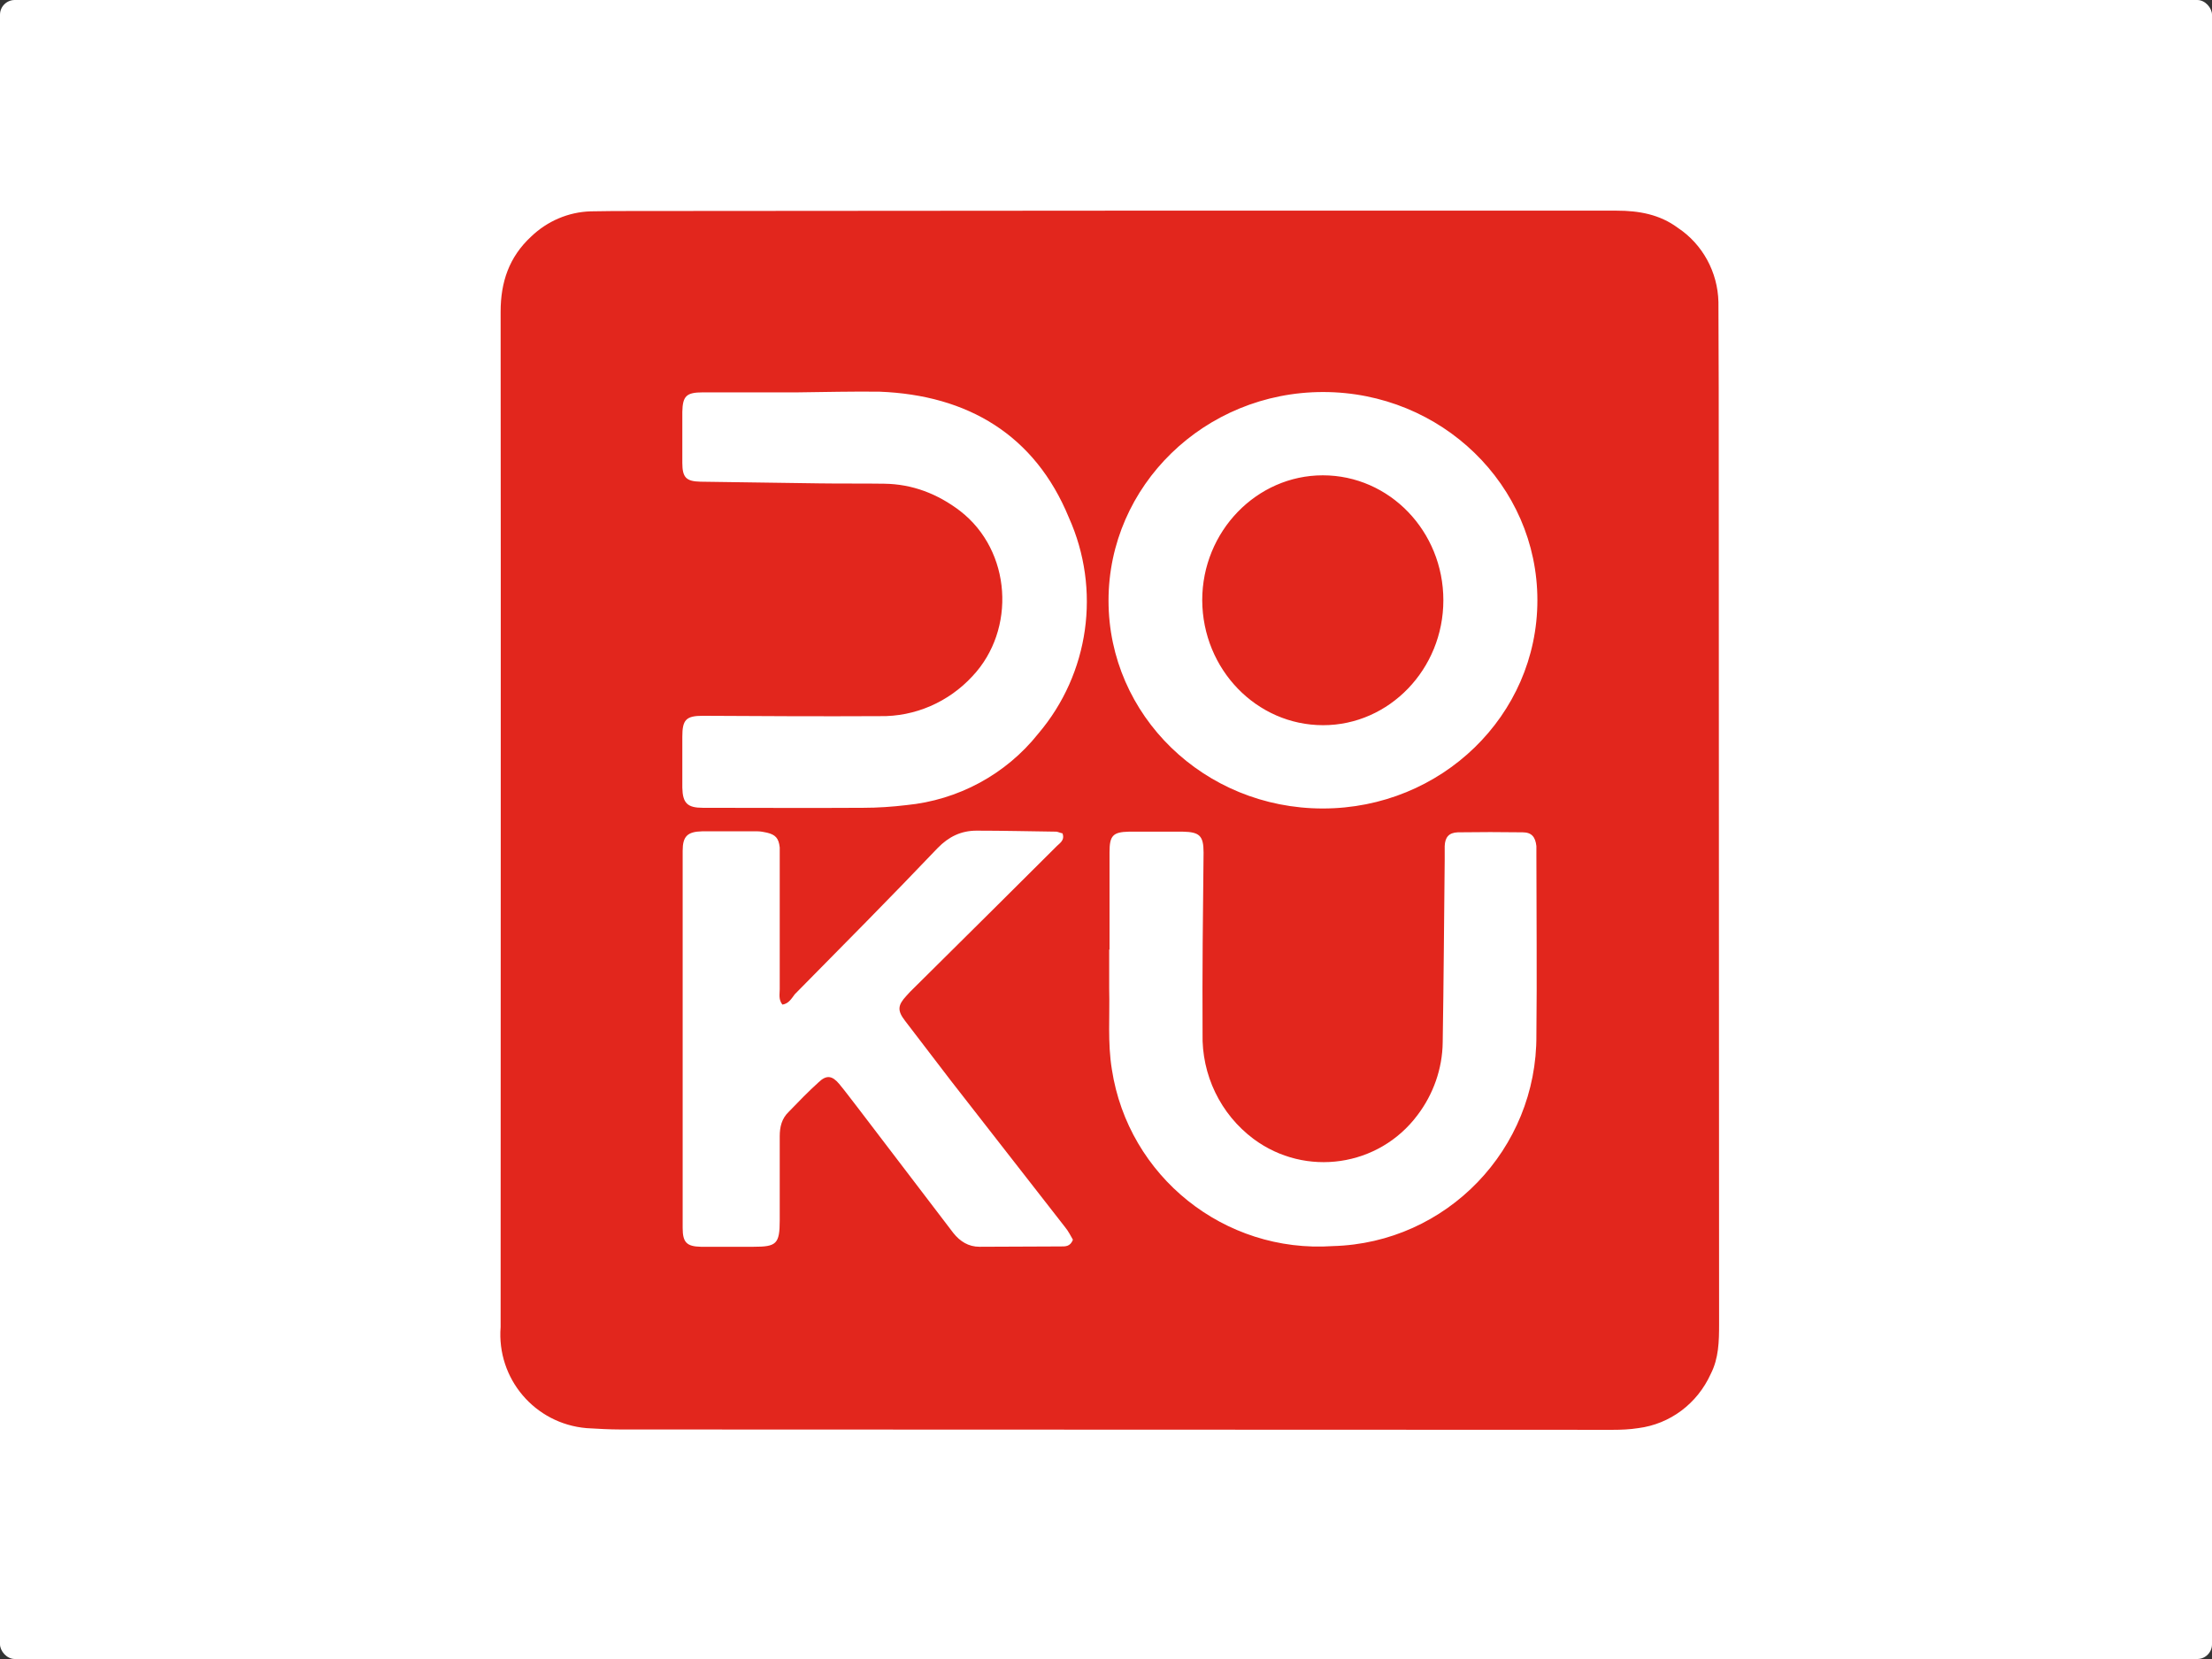
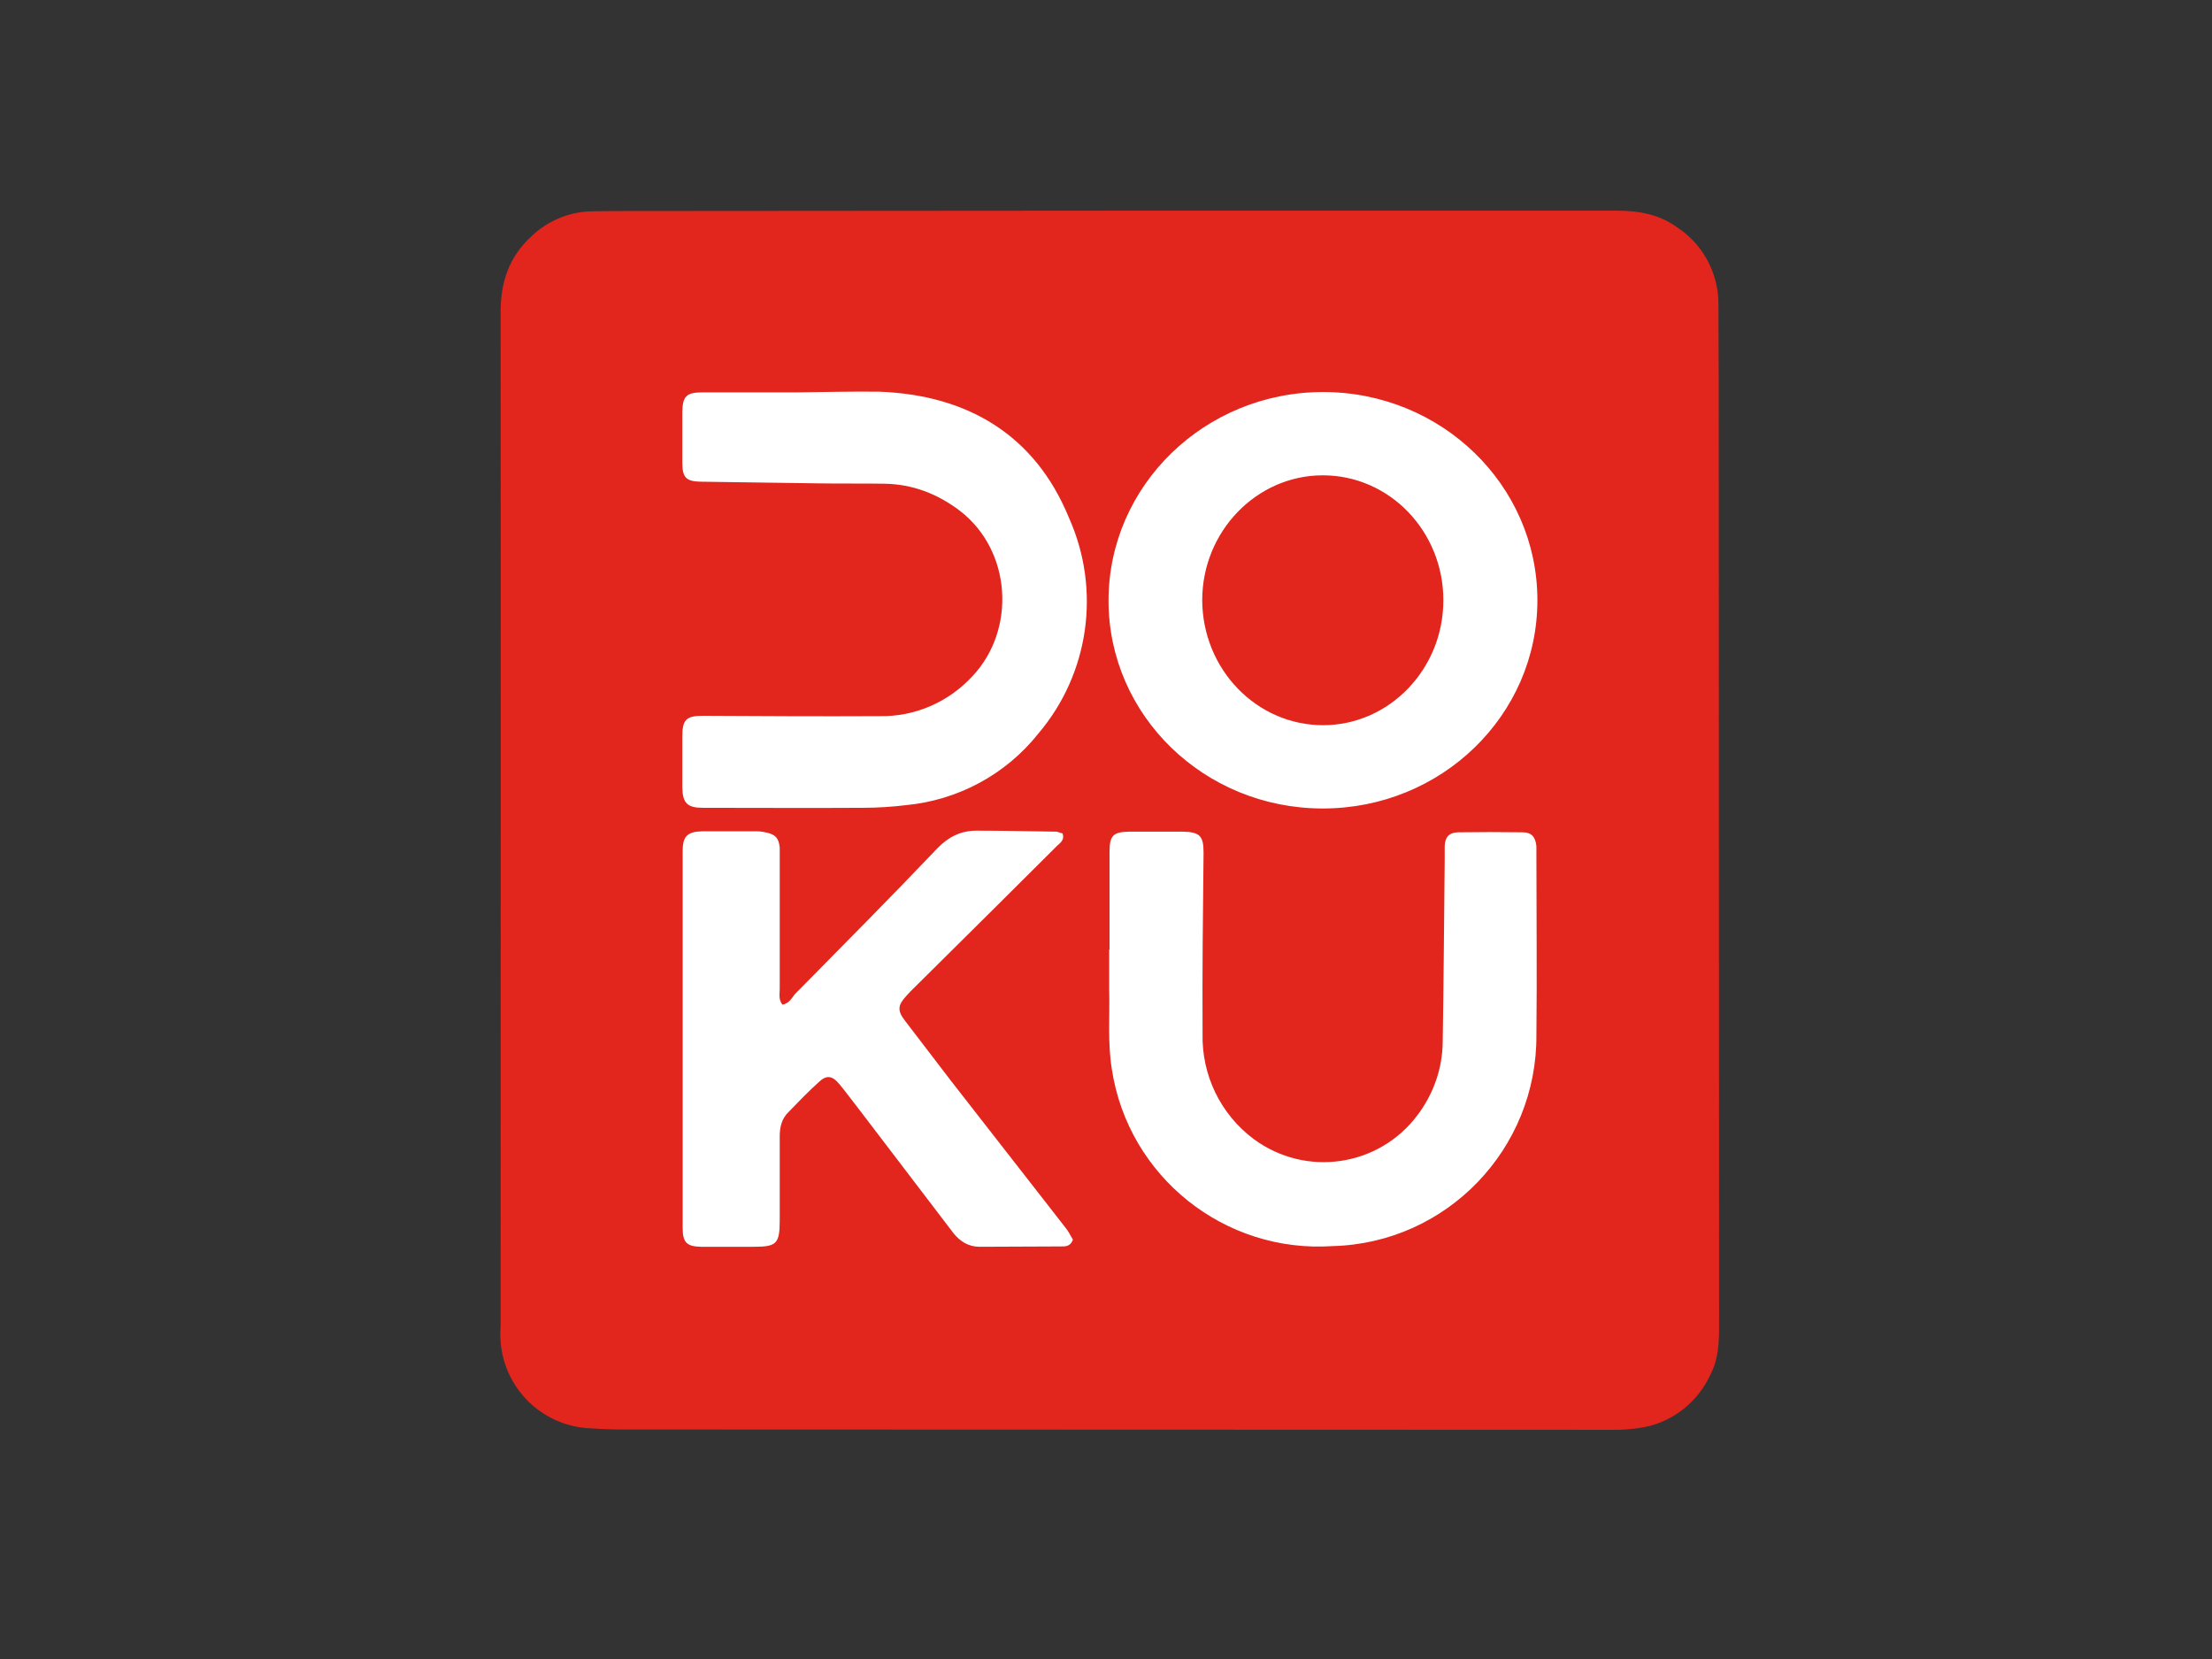
<svg xmlns="http://www.w3.org/2000/svg" width="84" height="63" viewBox="0 0 84 63" fill="none">
  <rect x="0" y="0" width="84" height="63" fill="#333333" stroke="none" />
-   <rect width="84" height="63" rx="0.56" fill="white" />
  <path d="M42.249 8H61.392C62.234 8 63.025 8.14 63.713 8.65C64.657 9.275 65.231 10.334 65.257 11.469C65.269 13.637 65.269 15.793 65.269 17.935L65.282 50.279C65.282 50.942 65.269 51.58 64.963 52.179C64.453 53.302 63.42 54.08 62.209 54.233C61.89 54.284 61.558 54.297 61.239 54.297L23.564 54.284C23.143 54.284 22.697 54.258 22.276 54.233C20.312 54.067 18.858 52.358 19.011 50.394C19.011 37.538 19.024 24.708 19.011 11.839C19.011 10.717 19.33 9.76 20.172 8.982C20.784 8.395 21.587 8.051 22.429 8.026C22.99 8.013 23.564 8.013 24.125 8.013L42.249 8Z" fill="#E2261D" />
  <path d="M30.285 14.9H26.689C26.064 14.9 25.924 15.04 25.911 15.64V17.578C25.911 18.139 26.064 18.28 26.6 18.292L31.114 18.356C31.944 18.369 32.76 18.356 33.576 18.369C34.647 18.382 35.604 18.752 36.458 19.402C38.422 20.92 38.588 23.917 36.93 25.677C36.025 26.659 34.749 27.22 33.41 27.195C31.166 27.207 28.934 27.195 26.689 27.182C26.051 27.182 25.911 27.335 25.911 27.973V29.911C25.924 30.498 26.102 30.676 26.689 30.676C28.73 30.676 30.757 30.689 32.785 30.676C33.334 30.676 33.882 30.638 34.418 30.574C36.382 30.383 38.193 29.414 39.43 27.858C41.369 25.575 41.815 22.386 40.591 19.657C39.303 16.52 36.752 15.002 33.397 14.874C32.377 14.862 31.331 14.887 30.285 14.9ZM50.245 14.887C54.735 14.887 58.382 18.42 58.382 22.794C58.382 27.169 54.735 30.702 50.233 30.702C45.73 30.702 42.096 27.169 42.096 22.807C42.096 18.445 45.743 14.887 50.245 14.887ZM50.245 27.539C52.758 27.539 54.811 25.409 54.811 22.794C54.811 20.18 52.771 18.05 50.233 18.05C47.72 18.05 45.654 20.18 45.654 22.794C45.667 25.422 47.72 27.539 50.245 27.539ZM29.712 38.15C29.558 37.959 29.61 37.755 29.61 37.563V32.181C29.571 31.824 29.444 31.697 29.125 31.62C29.01 31.595 28.883 31.569 28.768 31.569H26.663C26.102 31.582 25.924 31.761 25.924 32.309V46.632C25.924 47.18 26.077 47.333 26.612 47.346H28.615C29.482 47.346 29.61 47.244 29.61 46.338V43.15C29.61 42.793 29.686 42.474 29.954 42.219C30.324 41.836 30.694 41.453 31.089 41.096C31.382 40.816 31.599 40.841 31.867 41.16C32.122 41.466 32.352 41.785 32.594 42.091L36.203 46.823C36.458 47.142 36.777 47.346 37.198 47.346L40.285 47.333C40.45 47.333 40.642 47.346 40.744 47.078C40.667 46.95 40.578 46.759 40.45 46.606L36.114 41.045L34.367 38.762C34.073 38.38 34.086 38.176 34.418 37.819C34.469 37.767 34.507 37.717 34.558 37.666L37.696 34.554L40.093 32.169C40.221 32.028 40.45 31.926 40.348 31.646C40.272 31.633 40.195 31.595 40.119 31.582C39.098 31.569 38.104 31.544 37.083 31.544C36.497 31.544 36.025 31.773 35.604 32.207C33.818 34.082 32.007 35.906 30.183 37.755C30.056 37.921 29.954 38.112 29.712 38.15ZM42.121 36.059V37.551C42.147 38.584 42.057 39.591 42.223 40.612C42.848 44.68 46.496 47.601 50.615 47.32C54.939 47.205 58.37 43.634 58.344 39.311C58.37 37.015 58.344 34.732 58.344 32.436V32.13C58.306 31.786 58.166 31.607 57.821 31.607C56.992 31.595 56.189 31.595 55.36 31.607C55.015 31.62 54.875 31.799 54.862 32.13V32.653C54.837 34.962 54.824 37.27 54.786 39.591C54.773 40.586 54.429 41.556 53.829 42.346C52.362 44.31 49.582 44.718 47.605 43.252C46.343 42.308 45.628 40.816 45.667 39.247C45.654 36.951 45.679 34.668 45.705 32.373C45.705 31.735 45.552 31.595 44.914 31.582H42.874C42.261 31.595 42.134 31.735 42.134 32.36V36.059H42.121Z" fill="white" />
</svg>